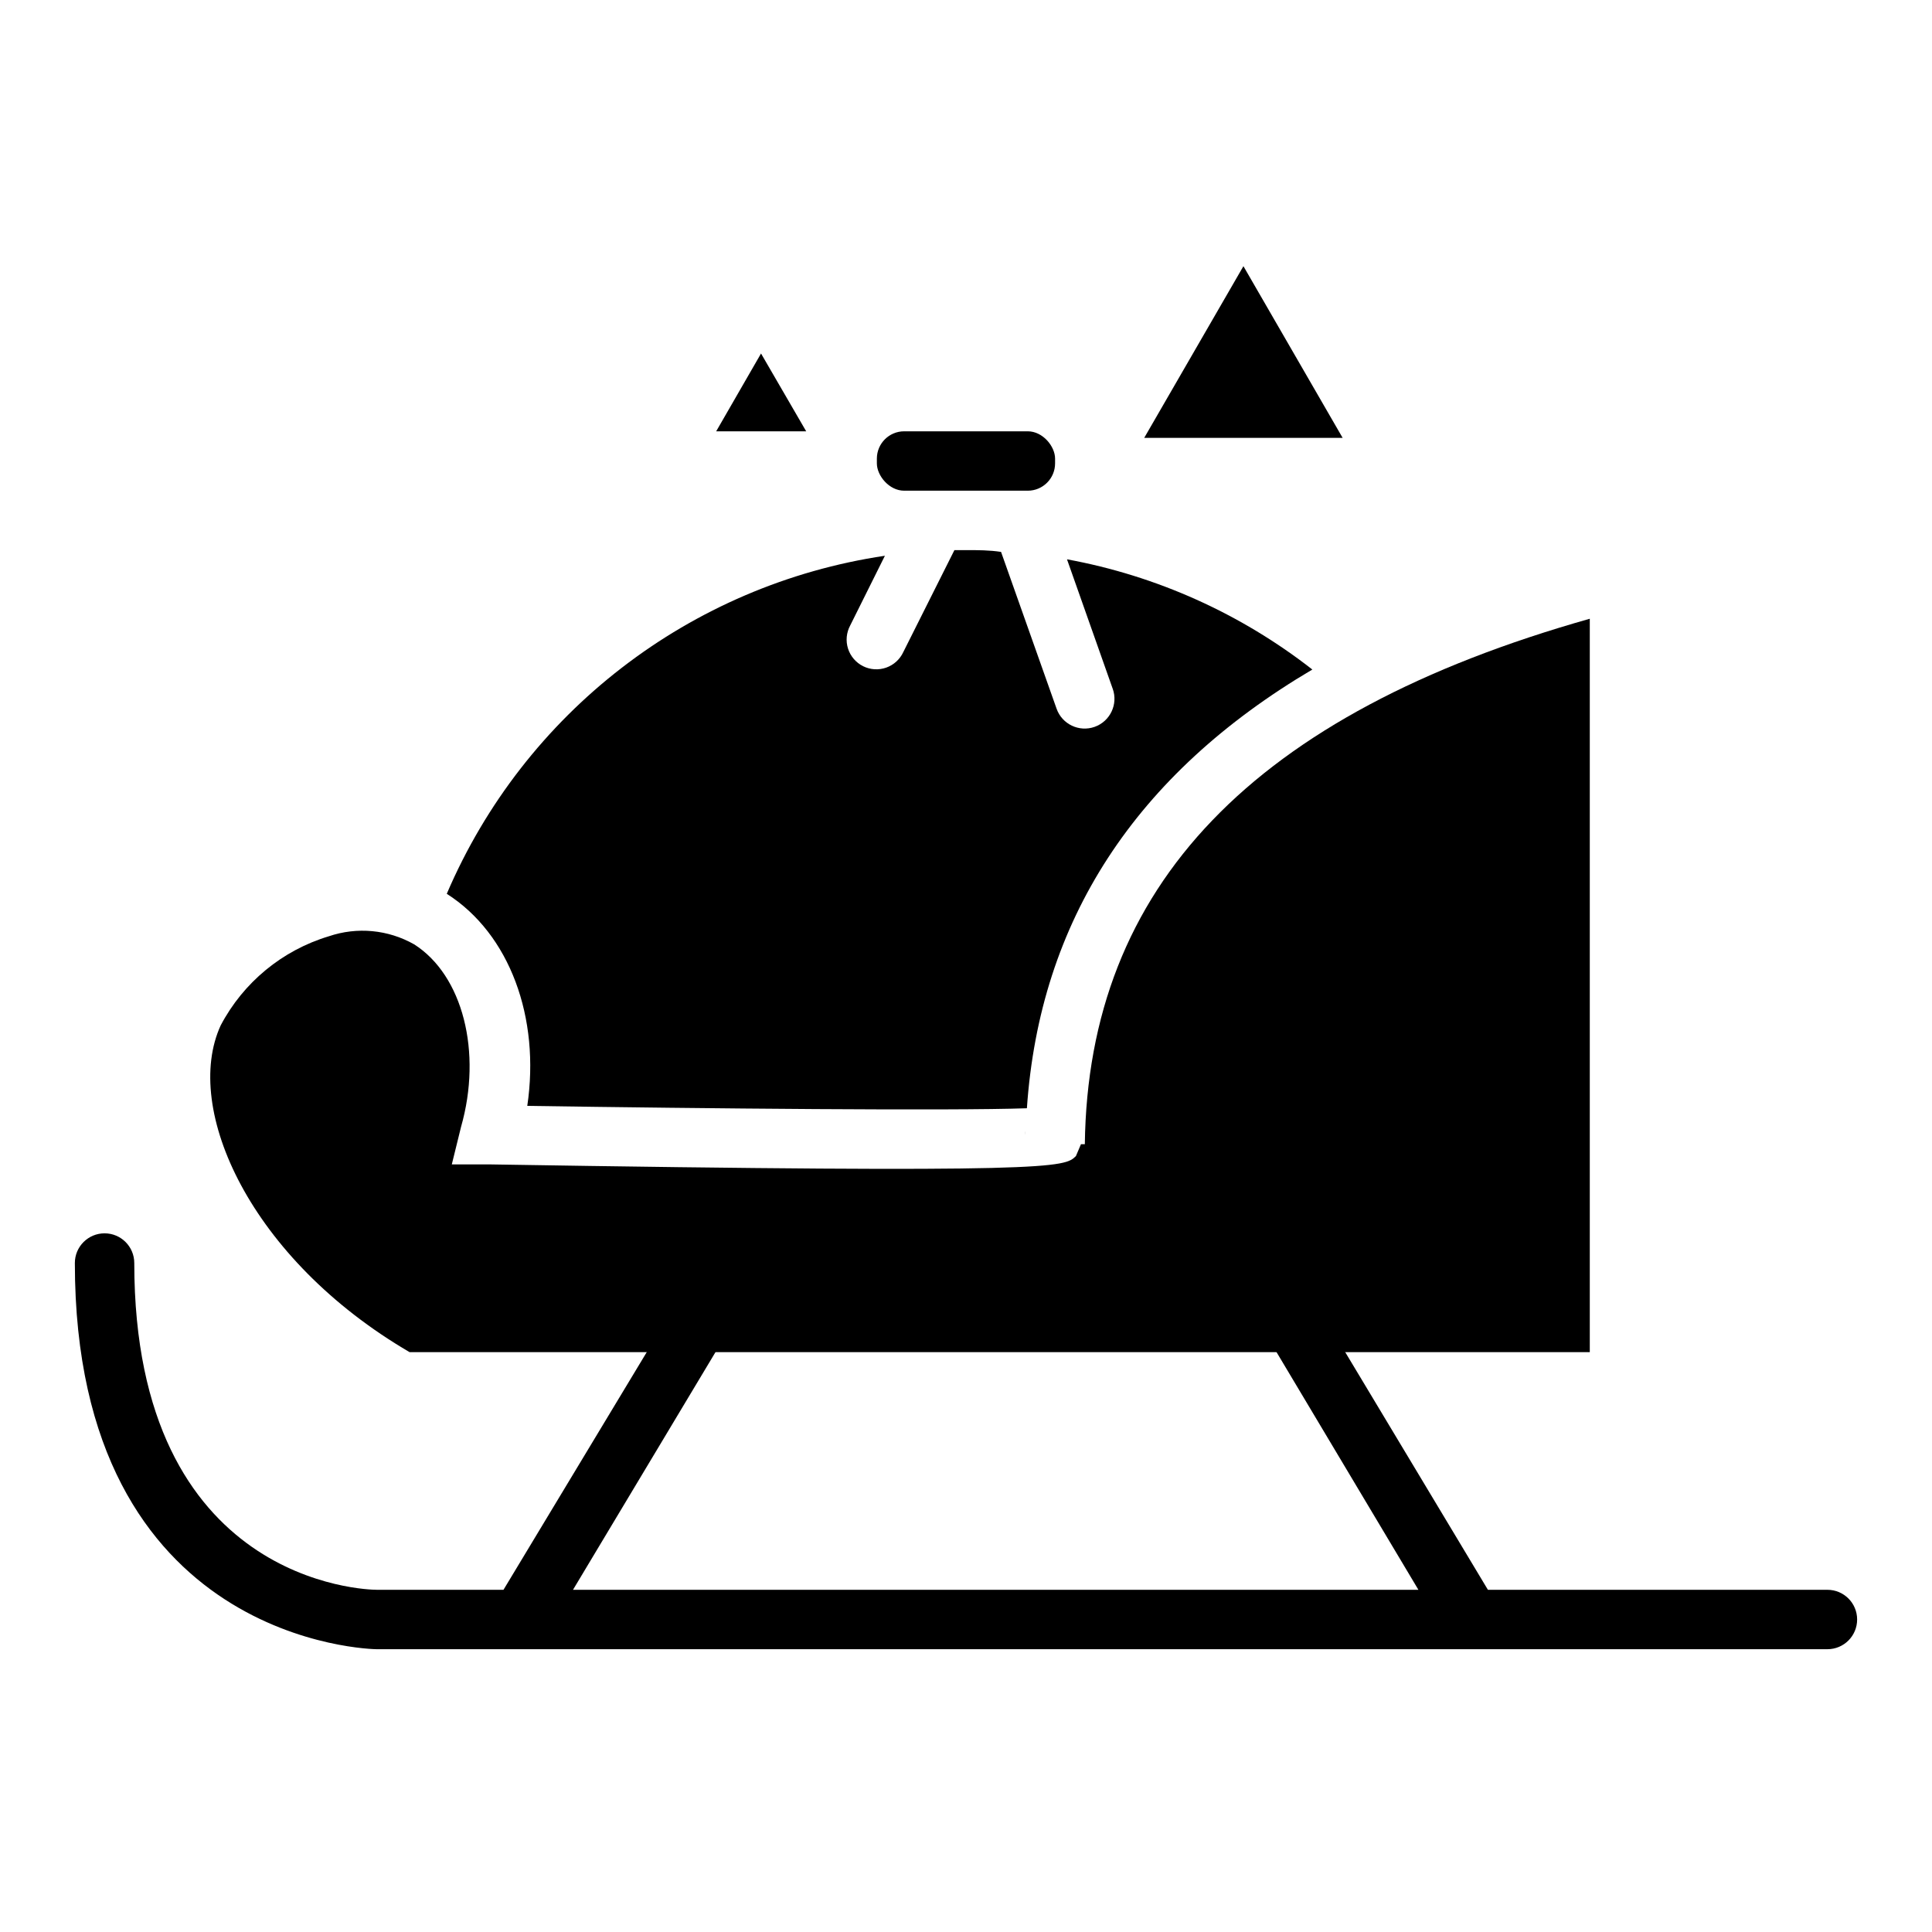
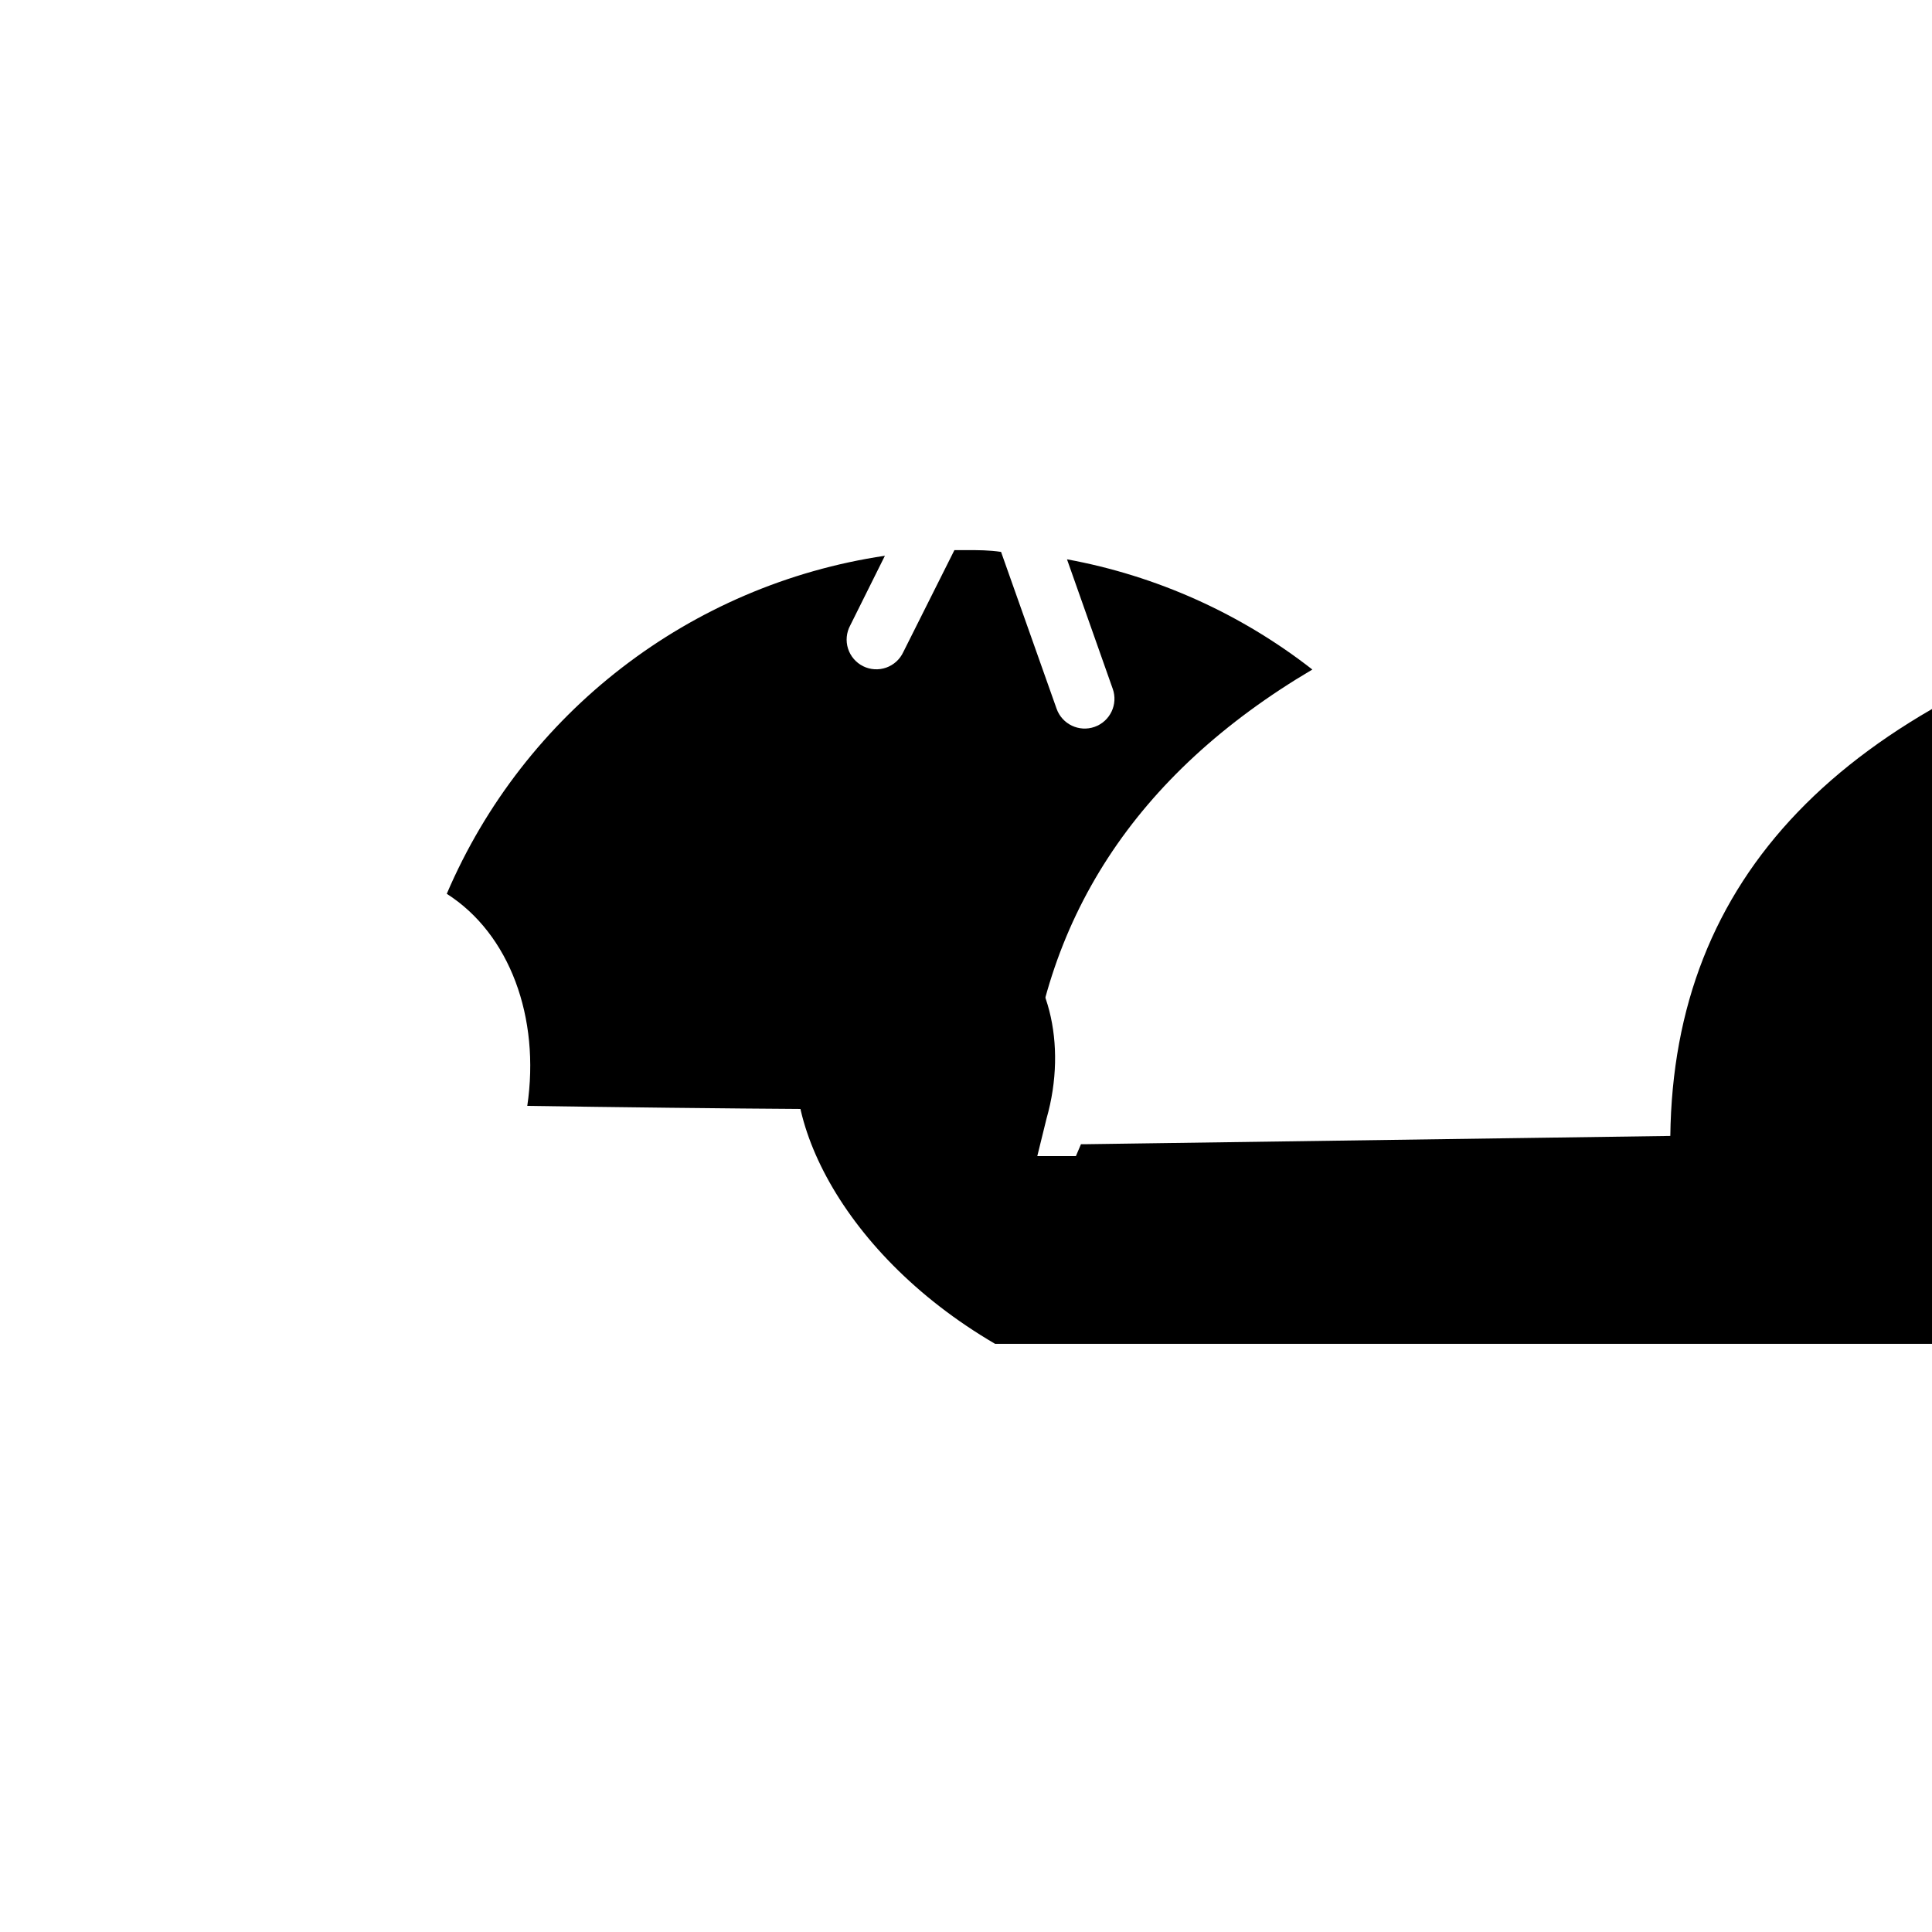
<svg xmlns="http://www.w3.org/2000/svg" fill="#000000" width="800px" height="800px" version="1.1" viewBox="144 144 512 512">
  <g>
-     <path d="m383.62 258.3h32.746c4 0 7.242 4 7.242 7.242v1.258c0 4-3.242 7.242-7.242 7.242h-32.746c-4 0-7.242-4-7.242-7.242v-1.258c0-4 3.242-7.242 7.242-7.242z" />
-     <path d="m473.52 214.54-26.293 45.5h52.586z" />
-     <path d="m345.68 237.68-11.887 20.625h23.855z" />
    <path d="m283.73 437.07c46.84 0.707 112.41 1.34 132.41 0.629 3.387-49.672 28.734-88.559 75.648-116.27v0.004c-19.004-14.836-41.309-24.855-65.023-29.207l12.121 34.32h0.004c1.457 4.109-0.695 8.621-4.801 10.078-4.109 1.457-8.621-0.695-10.078-4.801l-14.719-41.562c-3.07-0.477-6.141-0.477-9.289-0.477h-3.07l-13.539 27-0.004 0.004c-0.887 1.934-2.523 3.426-4.531 4.137-2.008 0.707-4.219 0.574-6.125-0.375-1.906-0.949-3.348-2.629-3.996-4.66-0.645-2.027-0.441-4.231 0.562-6.109l9.211-18.5c-51.629 7.684-95.582 41.594-116.11 89.586 16.691 10.625 24.797 32.824 21.336 56.203z" />
-     <path d="m431.49 447.23h-1.023l-1.34 3.148c-3.07 2.992-4.723 4.644-155.16 2.203h-10.234l2.441-9.918c5.668-19.836 0.473-40.227-12.438-48.414h-0.004c-6.879-3.898-15.102-4.672-22.59-2.125-12.332 3.711-22.656 12.223-28.656 23.617-10.156 22.121 7.871 61.953 50.066 86.594h312.76v-194.36c-89.191 25.191-132.96 70.852-133.82 139.26z" />
+     <path d="m431.49 447.23h-1.023l-1.34 3.148h-10.234l2.441-9.918c5.668-19.836 0.473-40.227-12.438-48.414h-0.004c-6.879-3.898-15.102-4.672-22.59-2.125-12.332 3.711-22.656 12.223-28.656 23.617-10.156 22.121 7.871 61.953 50.066 86.594h312.76v-194.36c-89.191 25.191-132.96 70.852-133.82 139.26z" />
    <path d="m415.74 443.69c-0.023 0.367-0.023 0.734 0 1.102v-1.102z" />
-     <path d="m628.29 565.31h-89.98l-44.949-74.863-13.461 7.871 39.992 66.992h-224.04l40.07-66.832-13.461-7.871-45.031 74.703h-33.613c-2.598 0-64.234-1.496-64.234-86.594 0-4.348-3.523-7.871-7.871-7.871-4.348 0-7.875 3.523-7.875 7.871 0 101.16 79.195 102.34 79.98 102.34h384.47c4.348 0 7.871-3.523 7.871-7.871s-3.523-7.871-7.871-7.871z" />
  </g>
</svg>